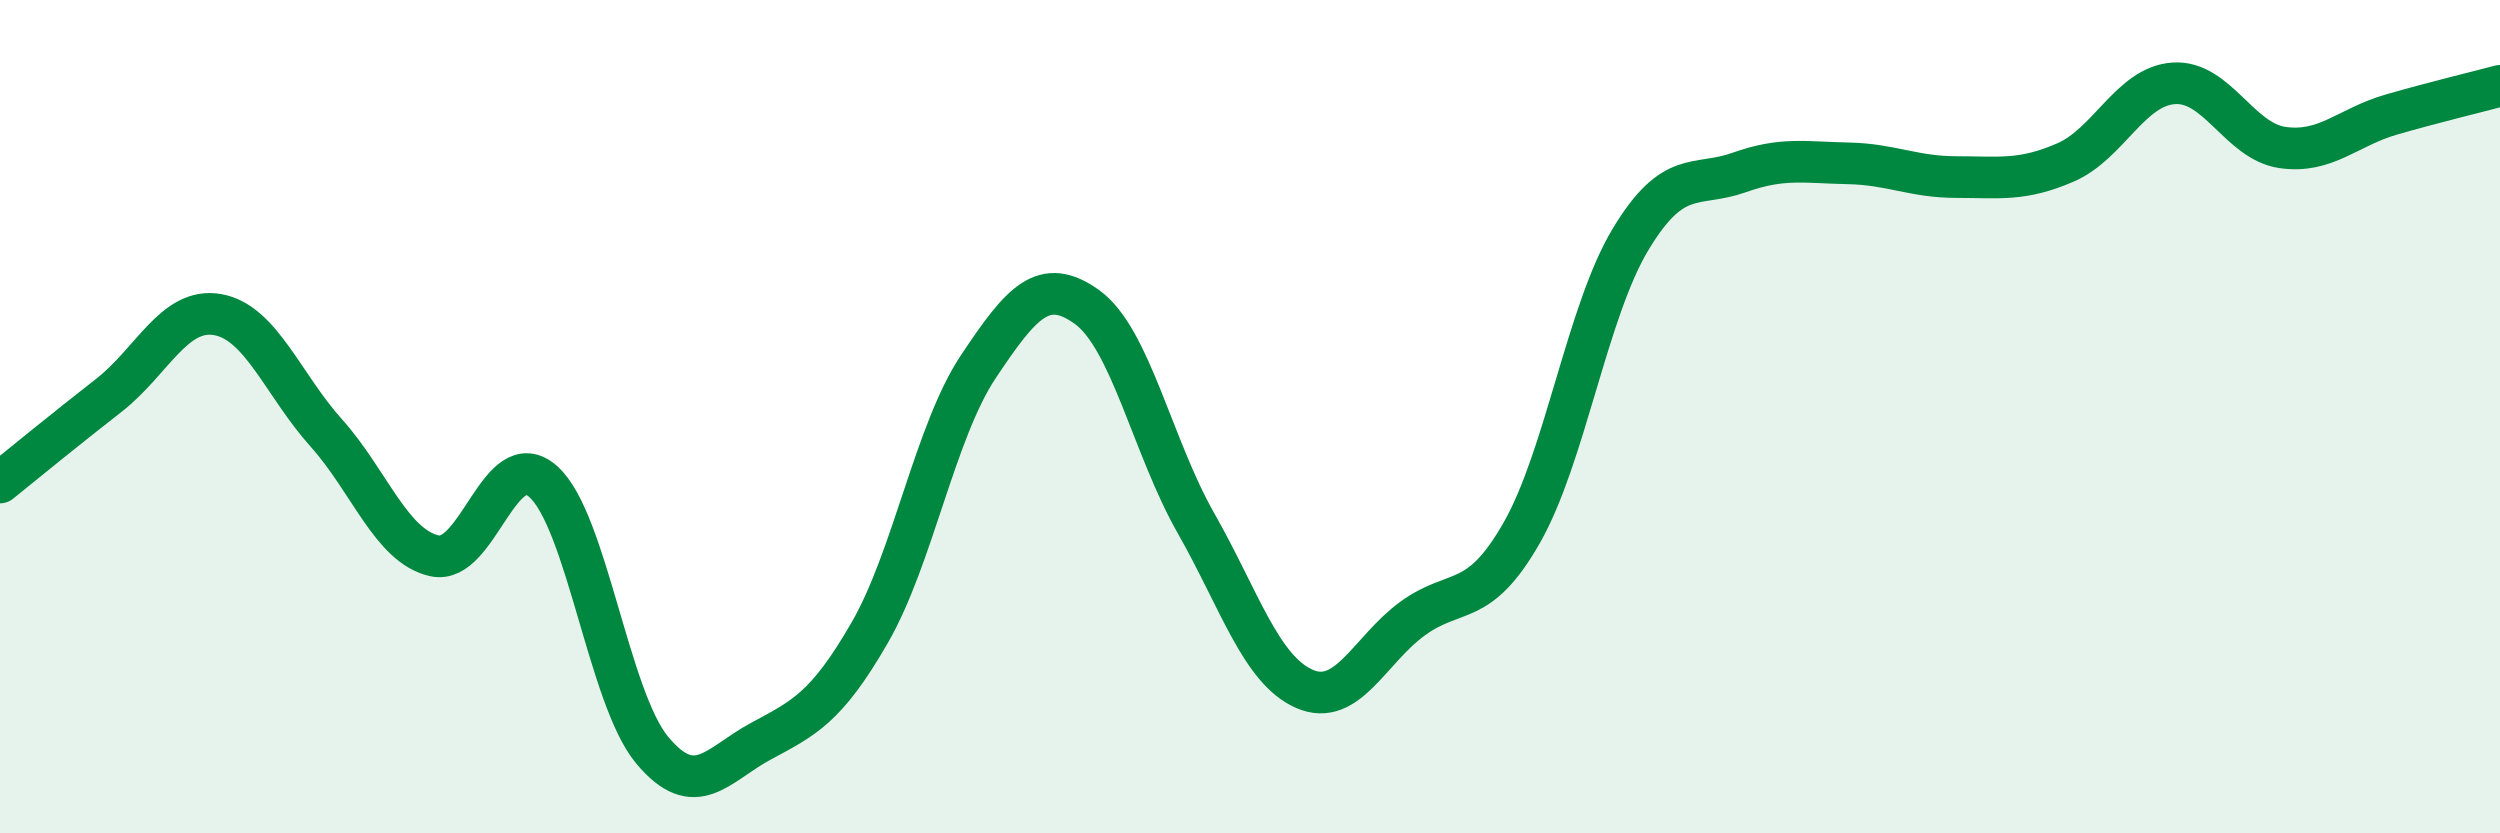
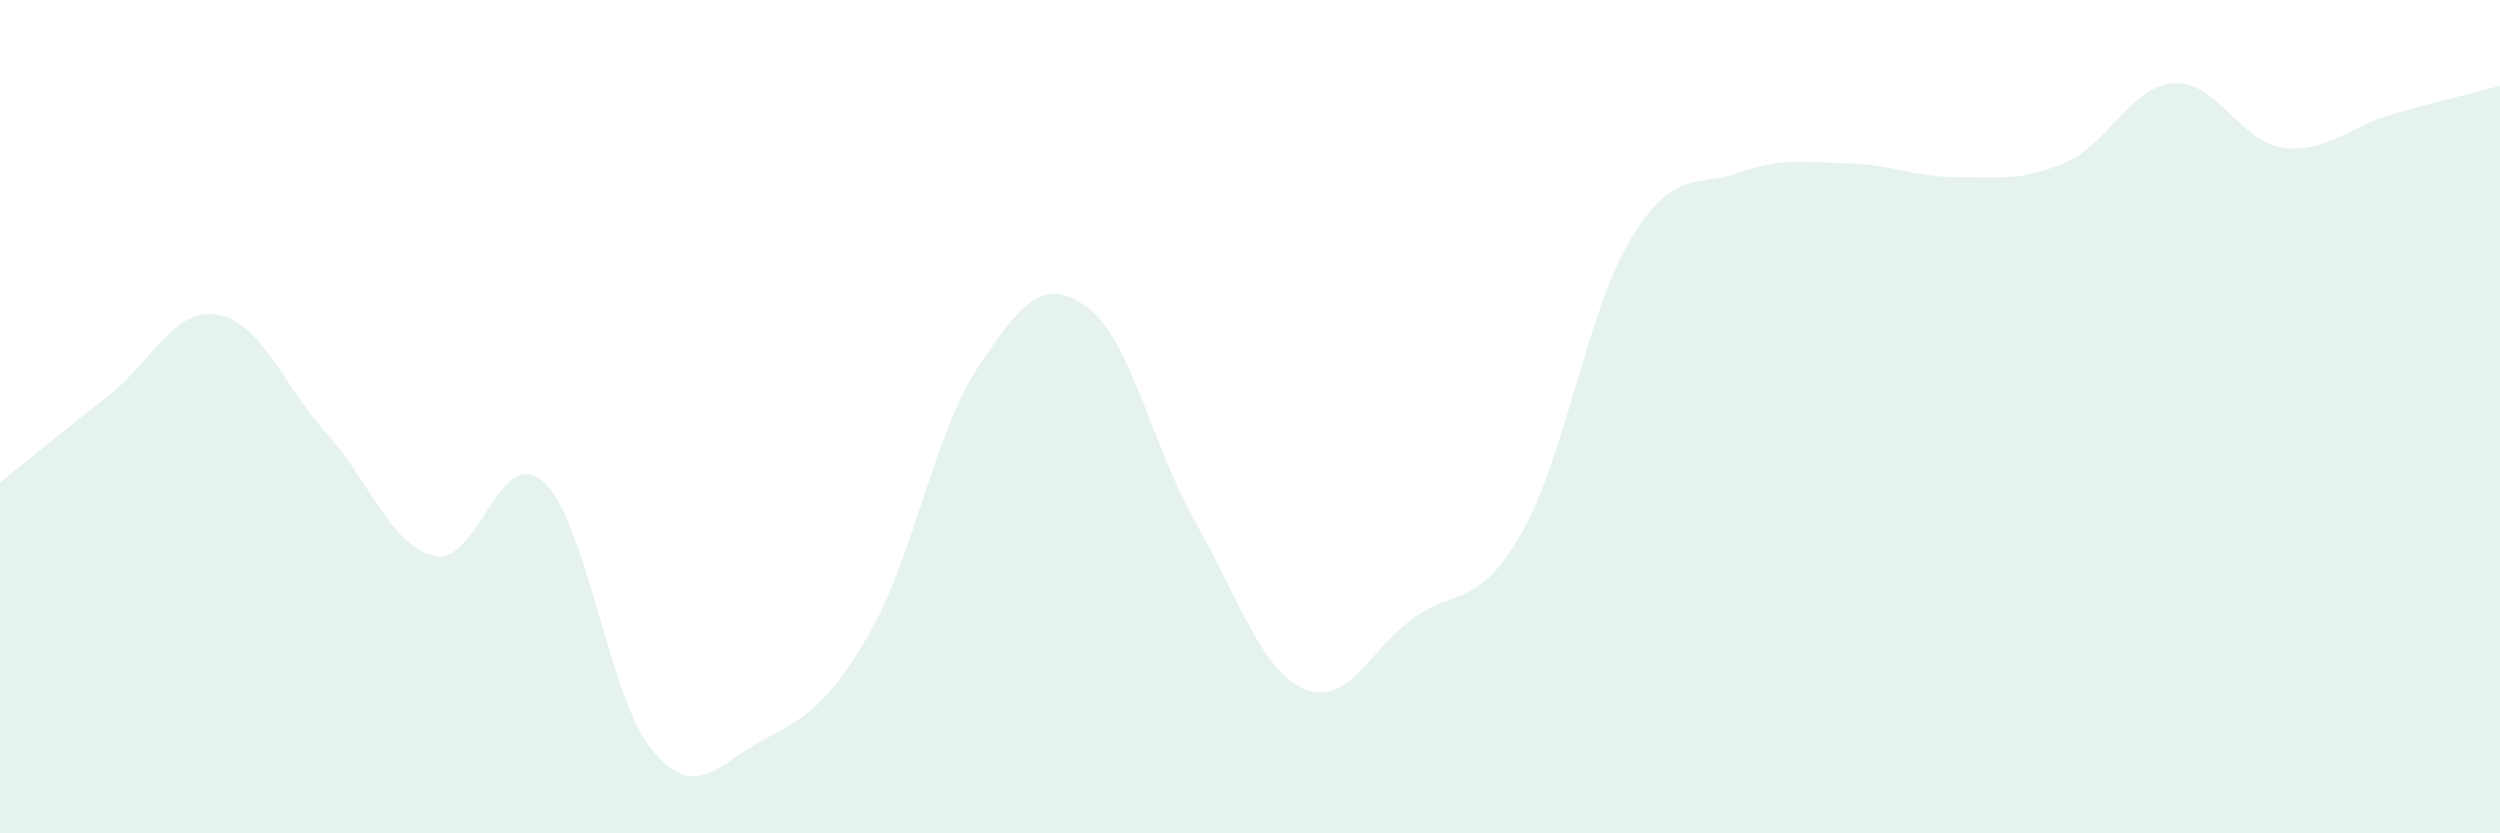
<svg xmlns="http://www.w3.org/2000/svg" width="60" height="20" viewBox="0 0 60 20">
  <path d="M 0,11.58 C 0.52,11.16 1.57,10.3 2.61,9.49 C 3.65,8.68 4.18,7.37 5.22,7.55 C 6.26,7.73 6.79,9.23 7.83,10.39 C 8.87,11.55 9.39,13.11 10.43,13.34 C 11.47,13.57 12,10.63 13.04,11.56 C 14.08,12.49 14.61,16.75 15.65,18 C 16.69,19.25 17.22,18.35 18.26,17.79 C 19.3,17.23 19.83,16.99 20.87,15.19 C 21.91,13.39 22.44,10.36 23.48,8.8 C 24.52,7.24 25.05,6.62 26.09,7.37 C 27.13,8.12 27.66,10.72 28.7,12.55 C 29.74,14.38 30.26,16.07 31.3,16.53 C 32.34,16.99 32.87,15.59 33.91,14.84 C 34.95,14.09 35.48,14.61 36.52,12.79 C 37.56,10.97 38.09,7.48 39.13,5.75 C 40.17,4.02 40.7,4.51 41.74,4.14 C 42.78,3.77 43.31,3.9 44.35,3.92 C 45.39,3.94 45.92,4.25 46.96,4.25 C 48,4.25 48.53,4.35 49.57,3.9 C 50.61,3.45 51.13,2.07 52.17,2 C 53.21,1.93 53.74,3.39 54.78,3.54 C 55.82,3.69 56.35,3.05 57.39,2.75 C 58.43,2.45 59.48,2.2 60,2.06L60 20L0 20Z" fill="#008740" opacity="0.1" stroke-linecap="round" stroke-linejoin="round" />
-   <path d="M 0,11.58 C 0.52,11.16 1.57,10.3 2.61,9.49 C 3.65,8.68 4.18,7.37 5.22,7.55 C 6.26,7.73 6.79,9.23 7.83,10.39 C 8.87,11.55 9.39,13.11 10.43,13.34 C 11.47,13.57 12,10.63 13.04,11.56 C 14.08,12.49 14.61,16.75 15.65,18 C 16.69,19.25 17.22,18.35 18.26,17.79 C 19.3,17.23 19.83,16.99 20.87,15.19 C 21.91,13.39 22.44,10.36 23.48,8.8 C 24.52,7.24 25.05,6.62 26.09,7.37 C 27.13,8.12 27.66,10.72 28.7,12.55 C 29.74,14.38 30.26,16.07 31.3,16.53 C 32.34,16.99 32.87,15.59 33.91,14.84 C 34.95,14.09 35.48,14.61 36.52,12.79 C 37.56,10.97 38.09,7.48 39.13,5.75 C 40.17,4.02 40.7,4.51 41.74,4.14 C 42.78,3.77 43.31,3.9 44.35,3.92 C 45.39,3.94 45.92,4.25 46.96,4.25 C 48,4.25 48.53,4.35 49.57,3.9 C 50.61,3.45 51.13,2.07 52.17,2 C 53.21,1.93 53.74,3.39 54.78,3.54 C 55.82,3.69 56.35,3.05 57.39,2.75 C 58.43,2.45 59.48,2.2 60,2.06" stroke="#008740" stroke-width="1" fill="none" stroke-linecap="round" stroke-linejoin="round" />
</svg>